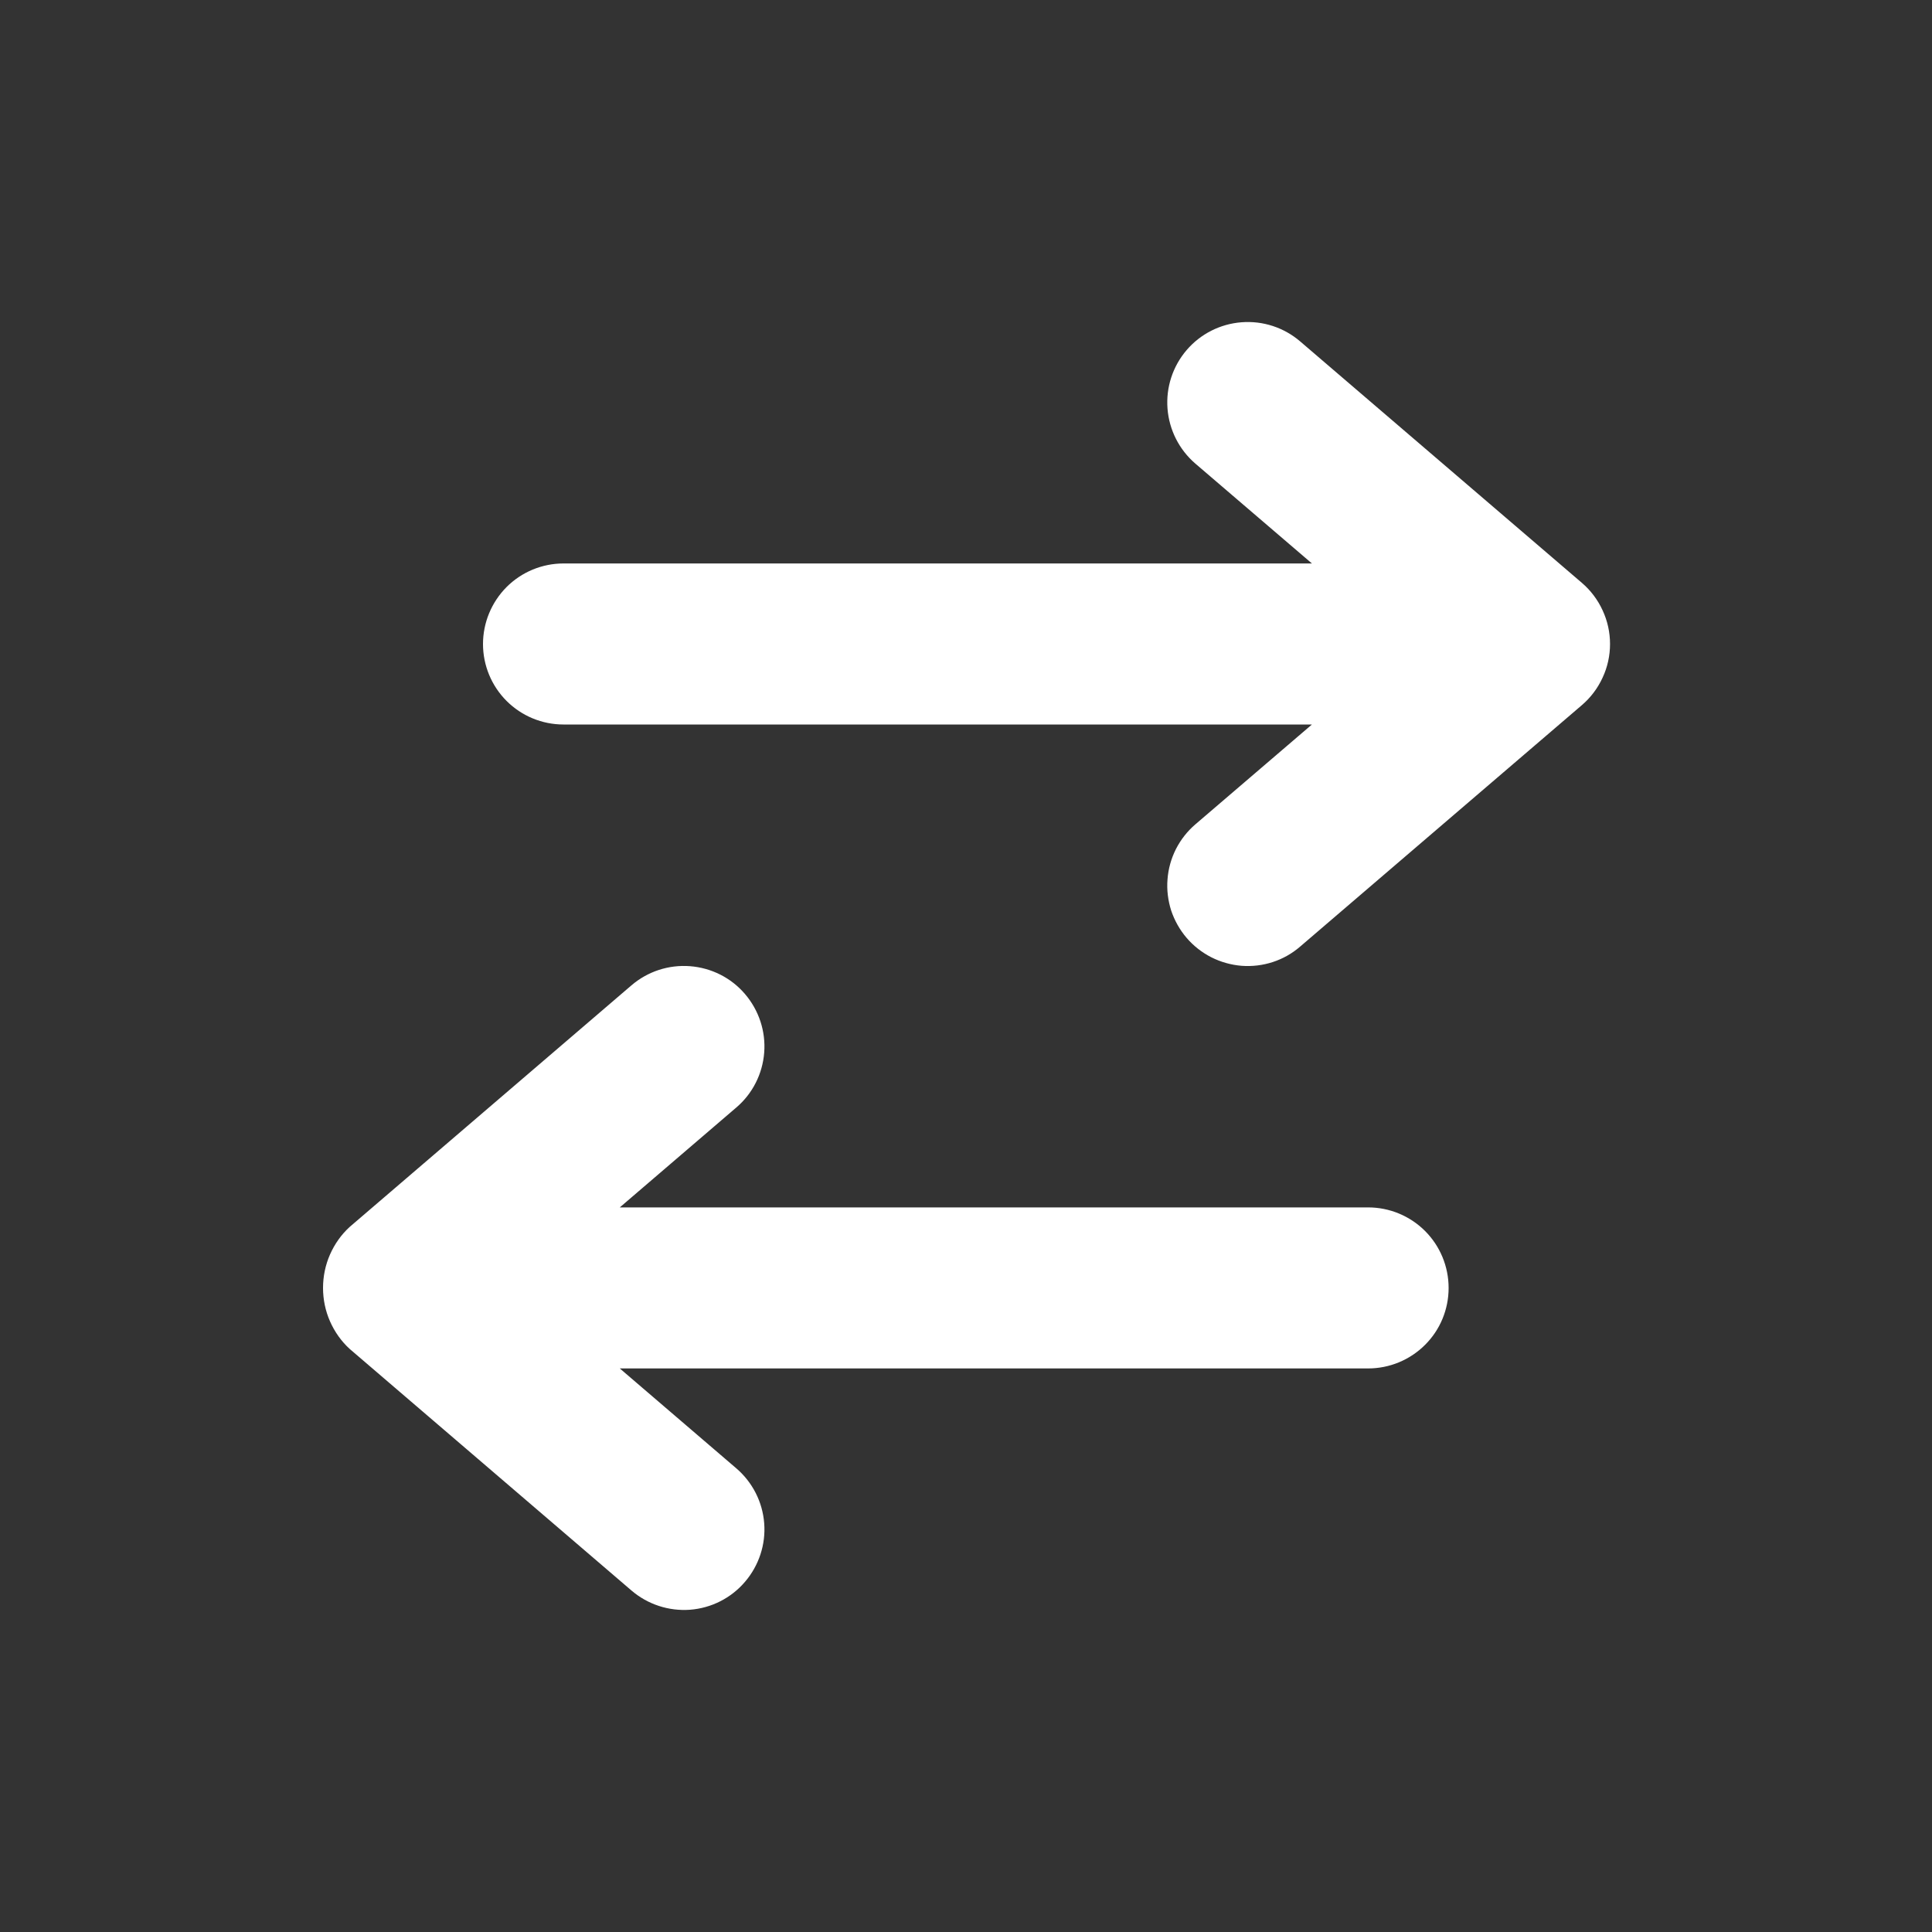
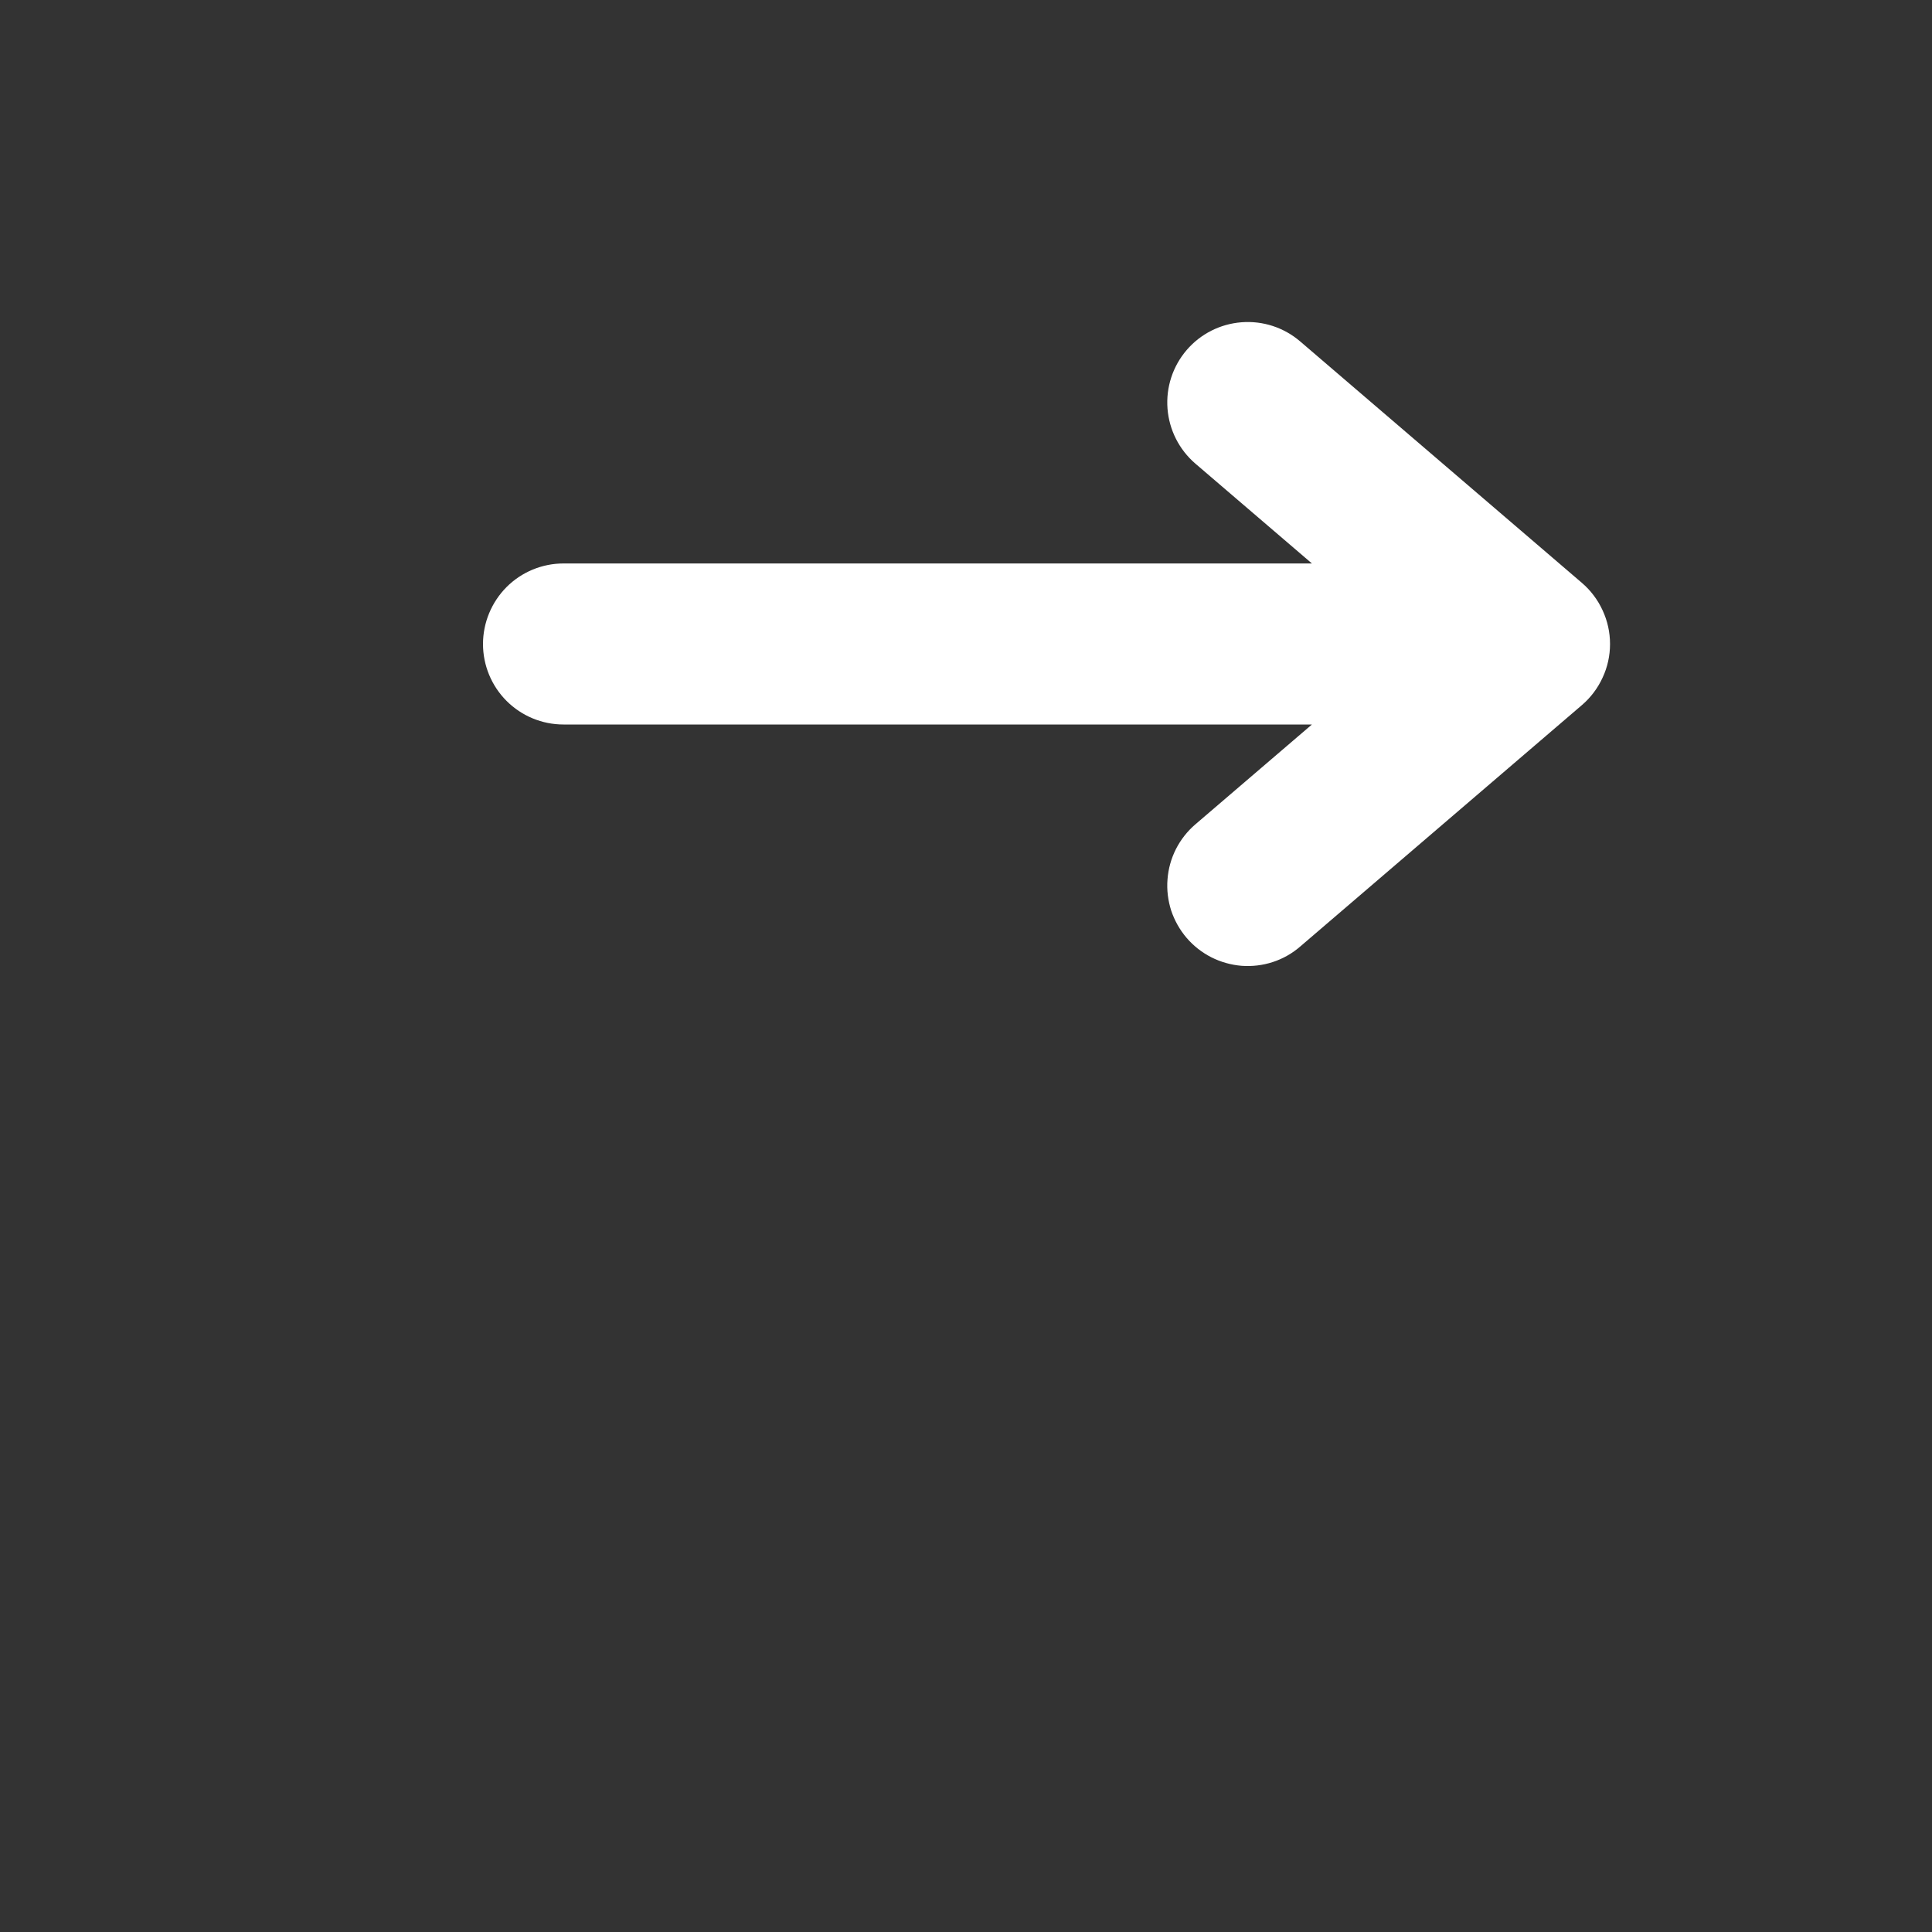
<svg xmlns="http://www.w3.org/2000/svg" width="20" height="20" viewBox="0 0 20 20" fill="none">
  <rect x="0" y="0" width="20" height="20" fill="#333333" stroke="none" />
-   <path d="M3.621 12.7C3.533 12.78 3.464 12.878 3.416 12.987C3.368 13.096 3.344 13.214 3.344 13.333C3.344 13.451 3.368 13.569 3.416 13.678C3.464 13.787 3.533 13.885 3.621 13.965L6.537 16.465C6.705 16.609 6.923 16.68 7.143 16.664C7.364 16.647 7.569 16.543 7.712 16.375C7.856 16.207 7.928 15.989 7.911 15.769C7.894 15.548 7.79 15.344 7.622 15.2L6.416 14.166L14.163 14.166C14.384 14.166 14.596 14.078 14.752 13.922C14.909 13.766 14.996 13.554 14.996 13.333C14.996 13.112 14.909 12.9 14.752 12.743C14.596 12.587 14.384 12.499 14.163 12.499L6.416 12.499L7.622 11.465C7.79 11.322 7.894 11.117 7.911 10.896C7.928 10.676 7.856 10.458 7.712 10.29C7.569 10.122 7.364 10.019 7.143 10.002C6.923 9.985 6.705 10.056 6.537 10.2L3.621 12.7Z" fill="white" />
  <path d="M12.284 3.624C12.14 3.792 12.069 4.01 12.086 4.23C12.103 4.451 12.207 4.655 12.374 4.799L13.581 5.833L5.833 5.833C5.612 5.833 5.4 5.921 5.244 6.077C5.088 6.234 5 6.446 5 6.667C5 6.888 5.088 7.1 5.244 7.256C5.4 7.412 5.612 7.5 5.833 7.5L13.581 7.5L12.374 8.534C12.291 8.605 12.223 8.692 12.173 8.79C12.124 8.887 12.094 8.994 12.086 9.103C12.077 9.212 12.091 9.322 12.124 9.426C12.159 9.53 12.213 9.626 12.284 9.709C12.355 9.792 12.442 9.86 12.54 9.91C12.637 9.959 12.744 9.989 12.853 9.998C12.962 10.006 13.072 9.993 13.176 9.959C13.28 9.925 13.376 9.871 13.459 9.799L16.376 7.299C16.467 7.221 16.54 7.124 16.59 7.015C16.641 6.906 16.667 6.787 16.667 6.667C16.667 6.546 16.641 6.428 16.59 6.318C16.54 6.209 16.467 6.112 16.376 6.034L13.459 3.534C13.291 3.39 13.073 3.319 12.853 3.336C12.632 3.353 12.428 3.456 12.284 3.624Z" fill="white" />
</svg>